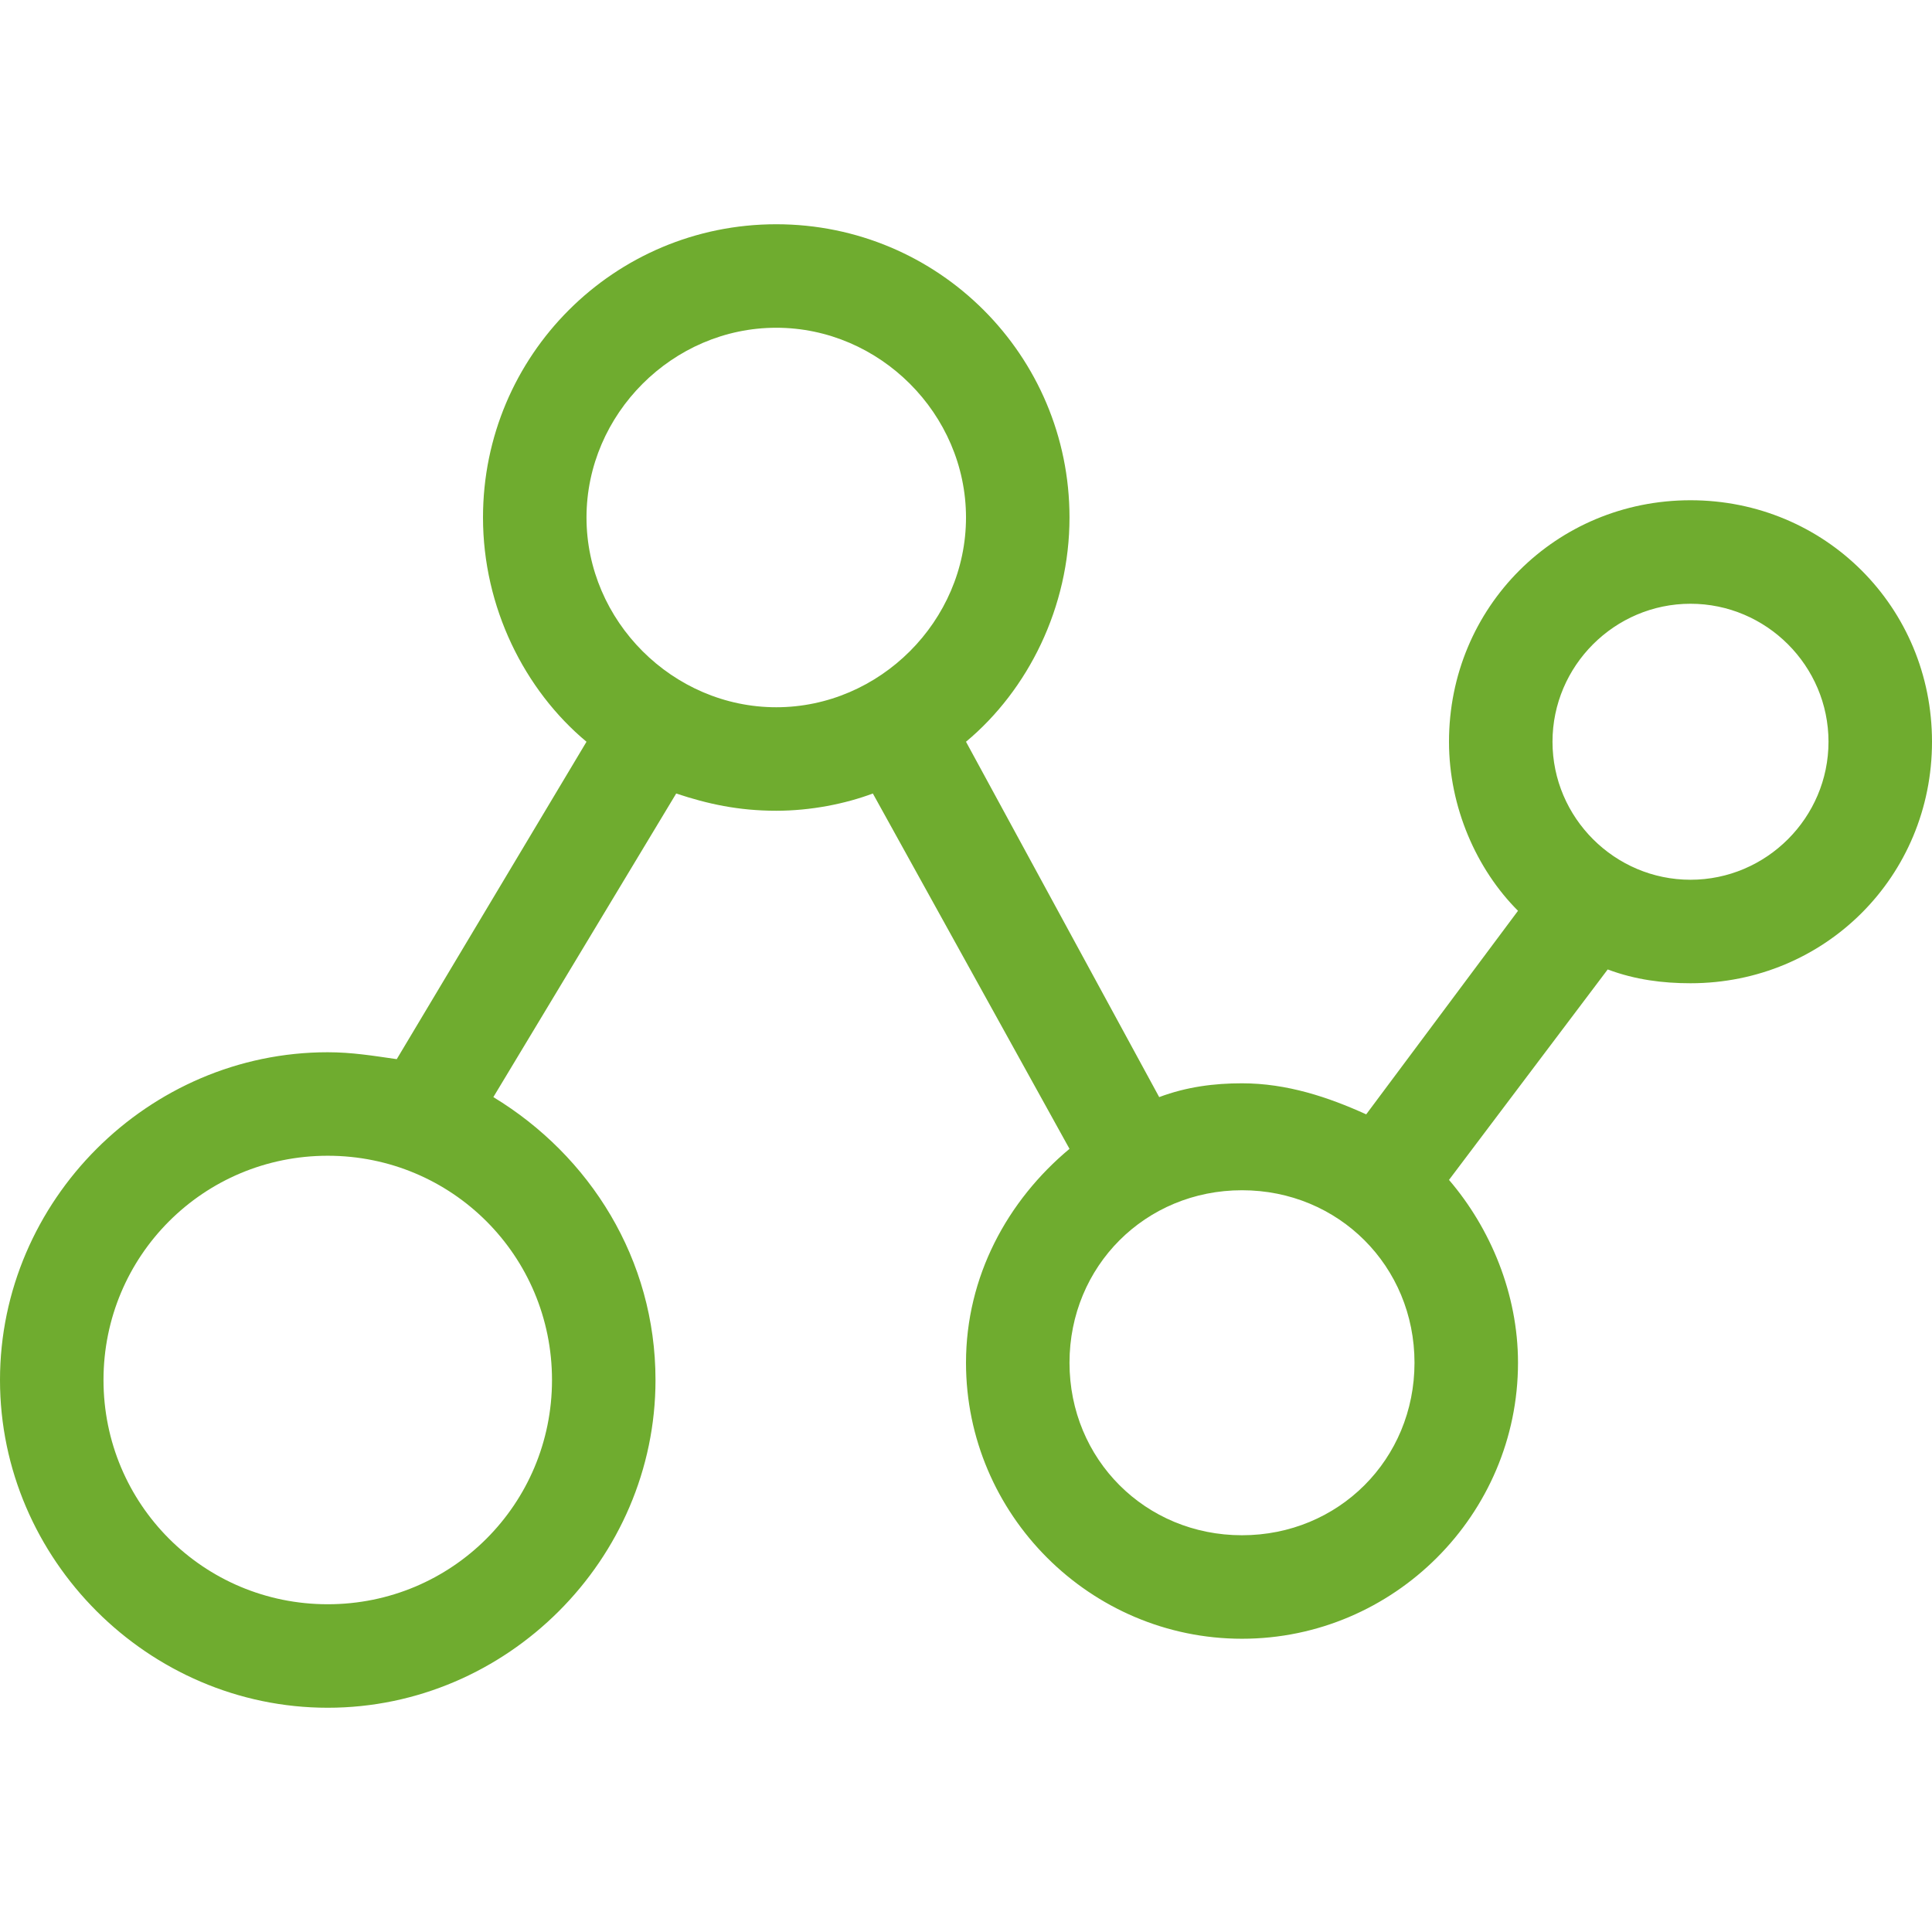
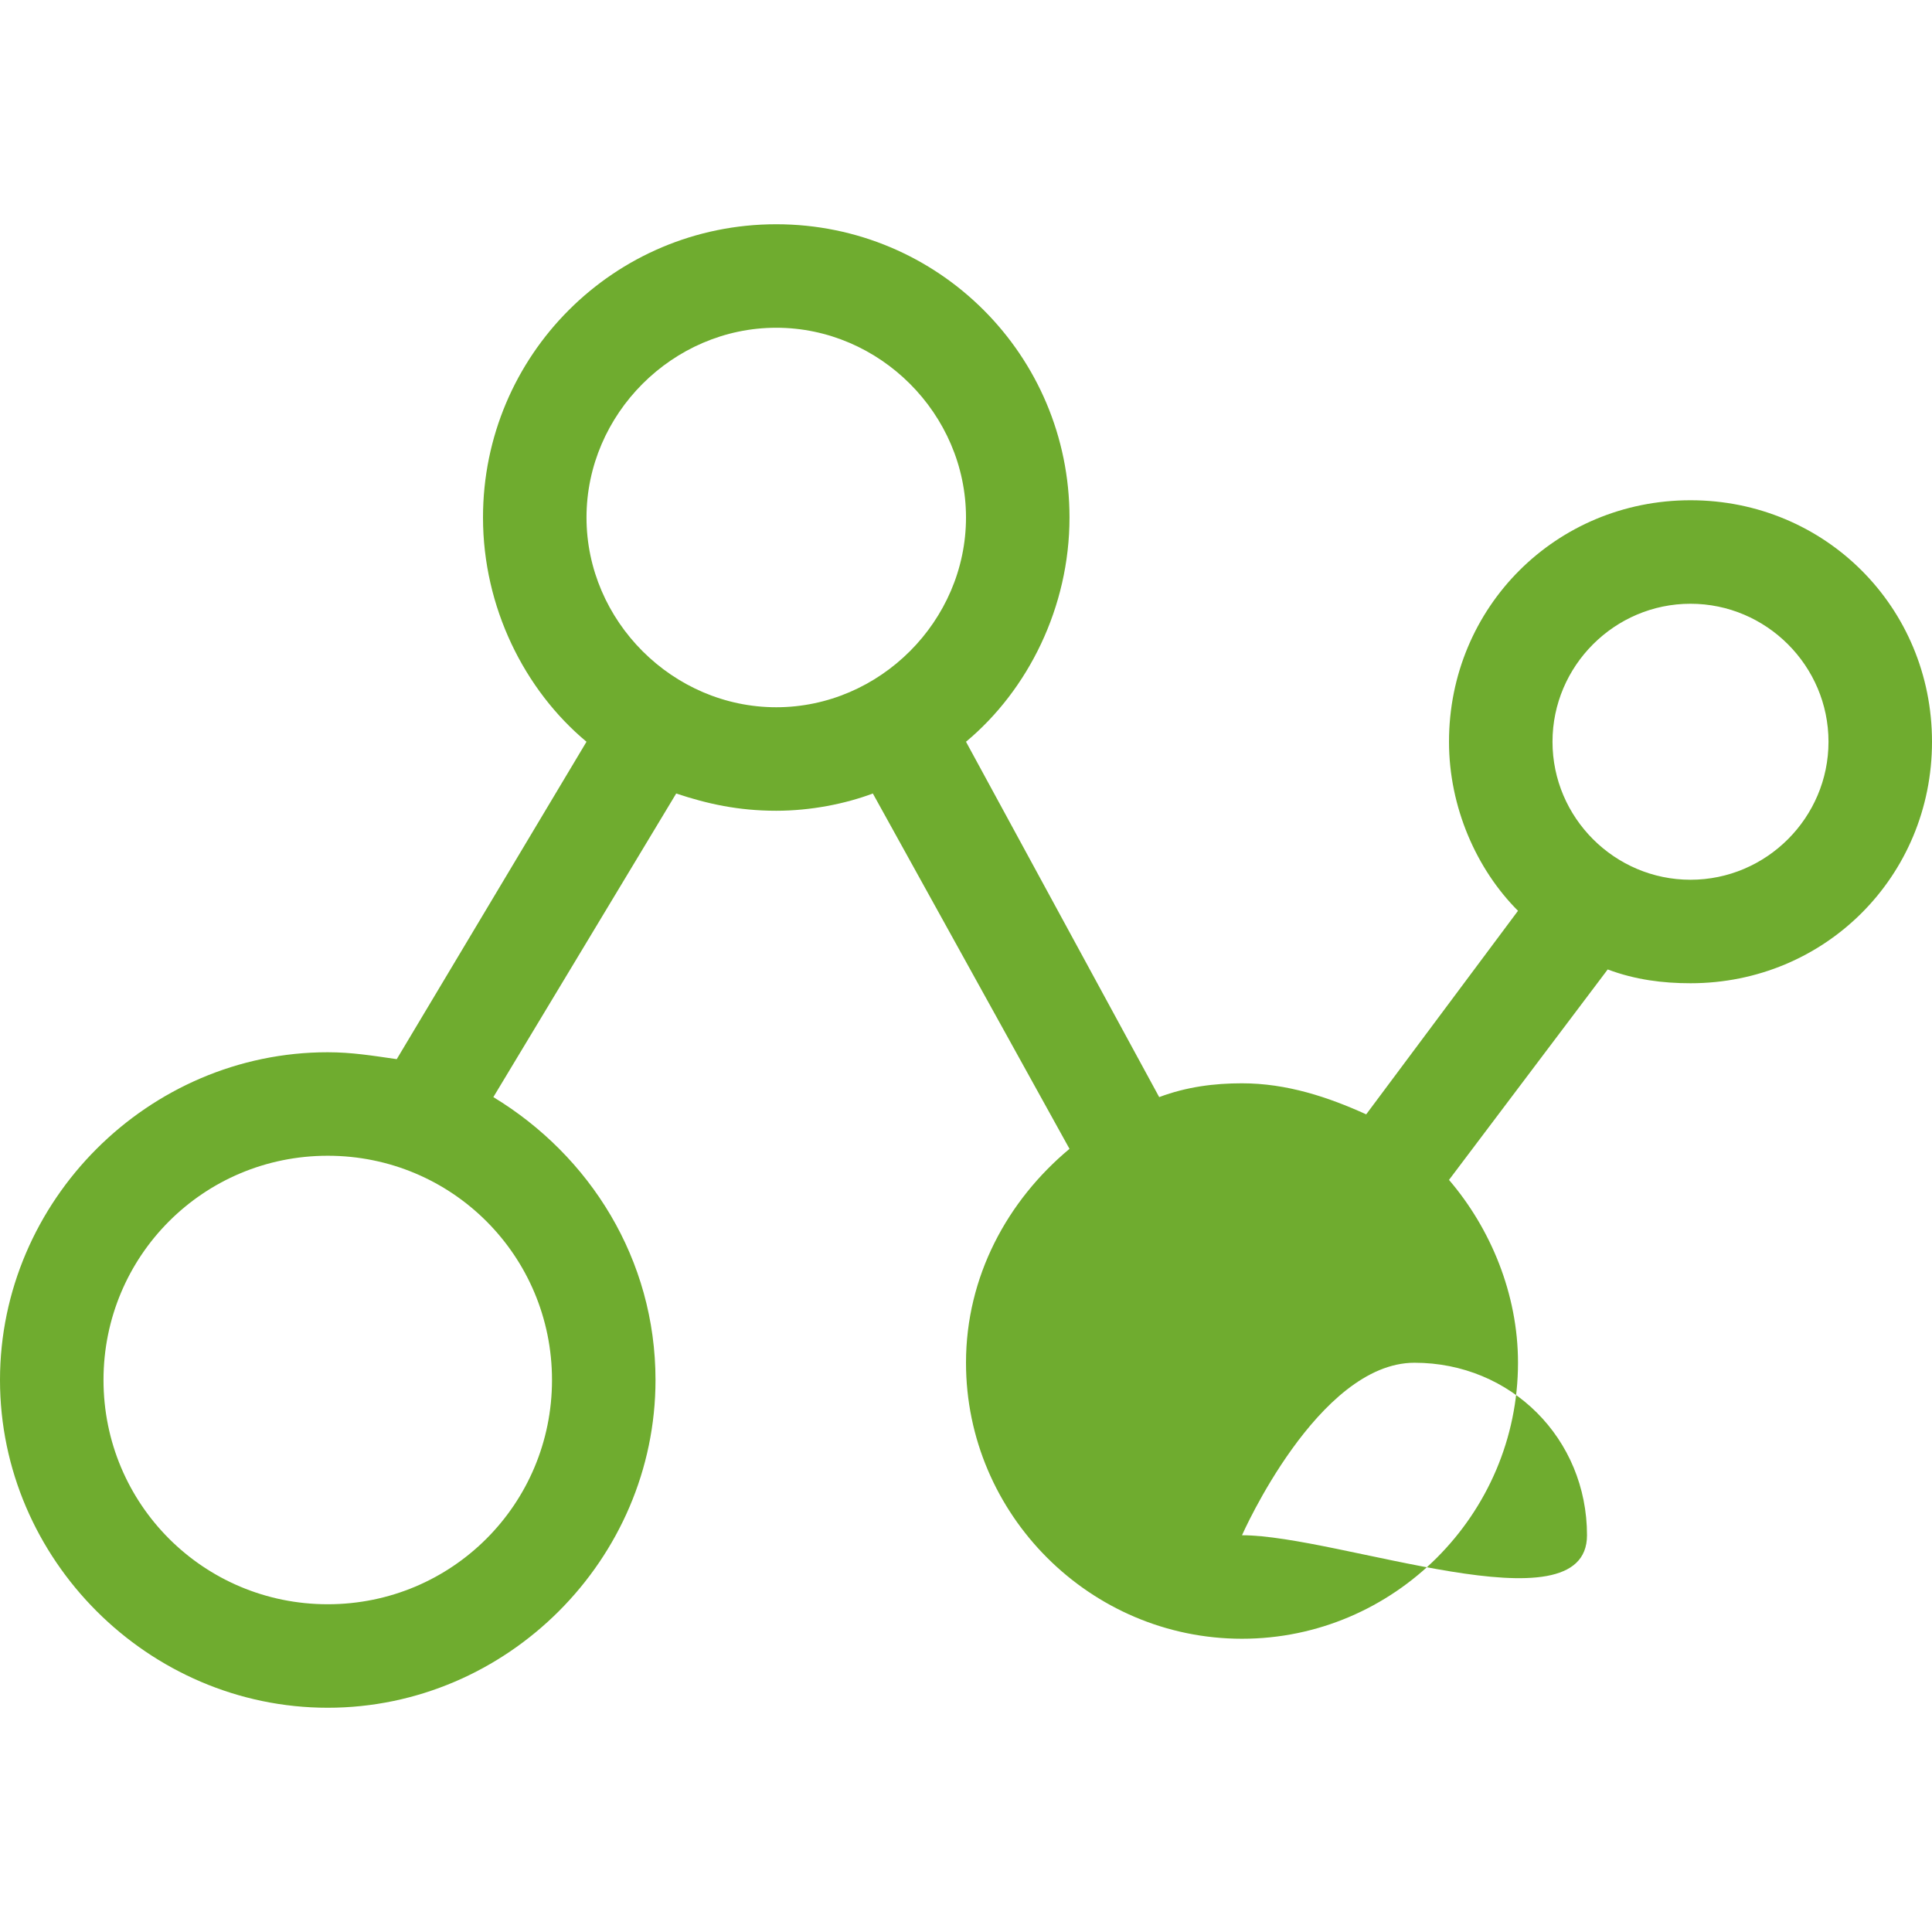
<svg xmlns="http://www.w3.org/2000/svg" width="56" height="56" viewBox="0 0 56 56">
  <g>
-     <path d="M49,14.5c-3.9,0-7,3.1-7,7c0,1.9,0.8,3.7,2,4.9l-4.4,5.9c-1.1-0.5-2.3-0.9-3.6-0.9c-0.8,0-1.6,0.1-2.4,0.4l-5.6-10.3   C29.8,20,31,17.6,31,15c0-4.7-3.8-8.5-8.5-8.5S14,10.3,14,15c0,2.6,1.2,5,3,6.5l-5.5,9.2c-0.7-0.1-1.3-0.2-2-0.2   C4.3,30.5,0,34.8,0,40s4.3,9.5,9.5,9.5S19,45.2,19,40c0-3.5-1.9-6.5-4.7-8.2l5.3-8.8c0.9,0.3,1.8,0.5,2.9,0.5c1,0,2-0.2,2.8-0.5   L31,33.3c-1.8,1.5-3,3.7-3,6.2c0,4.4,3.6,8,8,8s8-3.6,8-8c0-2-0.8-3.9-2-5.3l4.6-6.1c0.8,0.3,1.6,0.4,2.4,0.4c3.9,0,7-3.1,7-7   S52.9,14.5,49,14.5z M9.5,46.5C5.9,46.5,3,43.6,3,40s2.9-6.5,6.5-6.5S16,36.4,16,40S13.1,46.5,9.5,46.5z M17,15   c0-3,2.5-5.5,5.5-5.5S28,12,28,15s-2.5,5.5-5.5,5.5S17,18,17,15z M36,44.5c-2.8,0-5-2.2-5-5s2.2-5,5-5s5,2.2,5,5S38.8,44.5,36,44.5   z M49,25.5c-2.2,0-4-1.8-4-4s1.8-4,4-4s4,1.8,4,4S51.2,25.5,49,25.5z" fill="#6fac2f" />
+     <path d="M49,14.5c-3.9,0-7,3.1-7,7c0,1.9,0.8,3.7,2,4.9l-4.4,5.9c-1.1-0.5-2.3-0.9-3.6-0.9c-0.8,0-1.6,0.1-2.4,0.4l-5.6-10.3   C29.8,20,31,17.6,31,15c0-4.7-3.8-8.5-8.5-8.5S14,10.3,14,15c0,2.6,1.2,5,3,6.5l-5.5,9.2c-0.7-0.1-1.3-0.2-2-0.2   C4.3,30.5,0,34.8,0,40s4.3,9.5,9.5,9.5S19,45.2,19,40c0-3.5-1.9-6.5-4.7-8.2l5.3-8.8c0.9,0.3,1.8,0.5,2.9,0.5c1,0,2-0.2,2.8-0.5   L31,33.3c-1.8,1.5-3,3.7-3,6.2c0,4.4,3.6,8,8,8s8-3.6,8-8c0-2-0.8-3.9-2-5.3l4.6-6.1c0.8,0.3,1.6,0.4,2.4,0.4c3.9,0,7-3.1,7-7   S52.9,14.5,49,14.5z M9.5,46.5C5.9,46.5,3,43.6,3,40s2.9-6.5,6.5-6.5S16,36.4,16,40S13.1,46.5,9.5,46.5z M17,15   c0-3,2.5-5.5,5.5-5.5S28,12,28,15s-2.5,5.5-5.5,5.5S17,18,17,15z M36,44.5s2.2-5,5-5s5,2.2,5,5S38.8,44.5,36,44.5   z M49,25.5c-2.2,0-4-1.8-4-4s1.8-4,4-4s4,1.8,4,4S51.2,25.5,49,25.5z" fill="#6fac2f" />
  </g>
</svg>